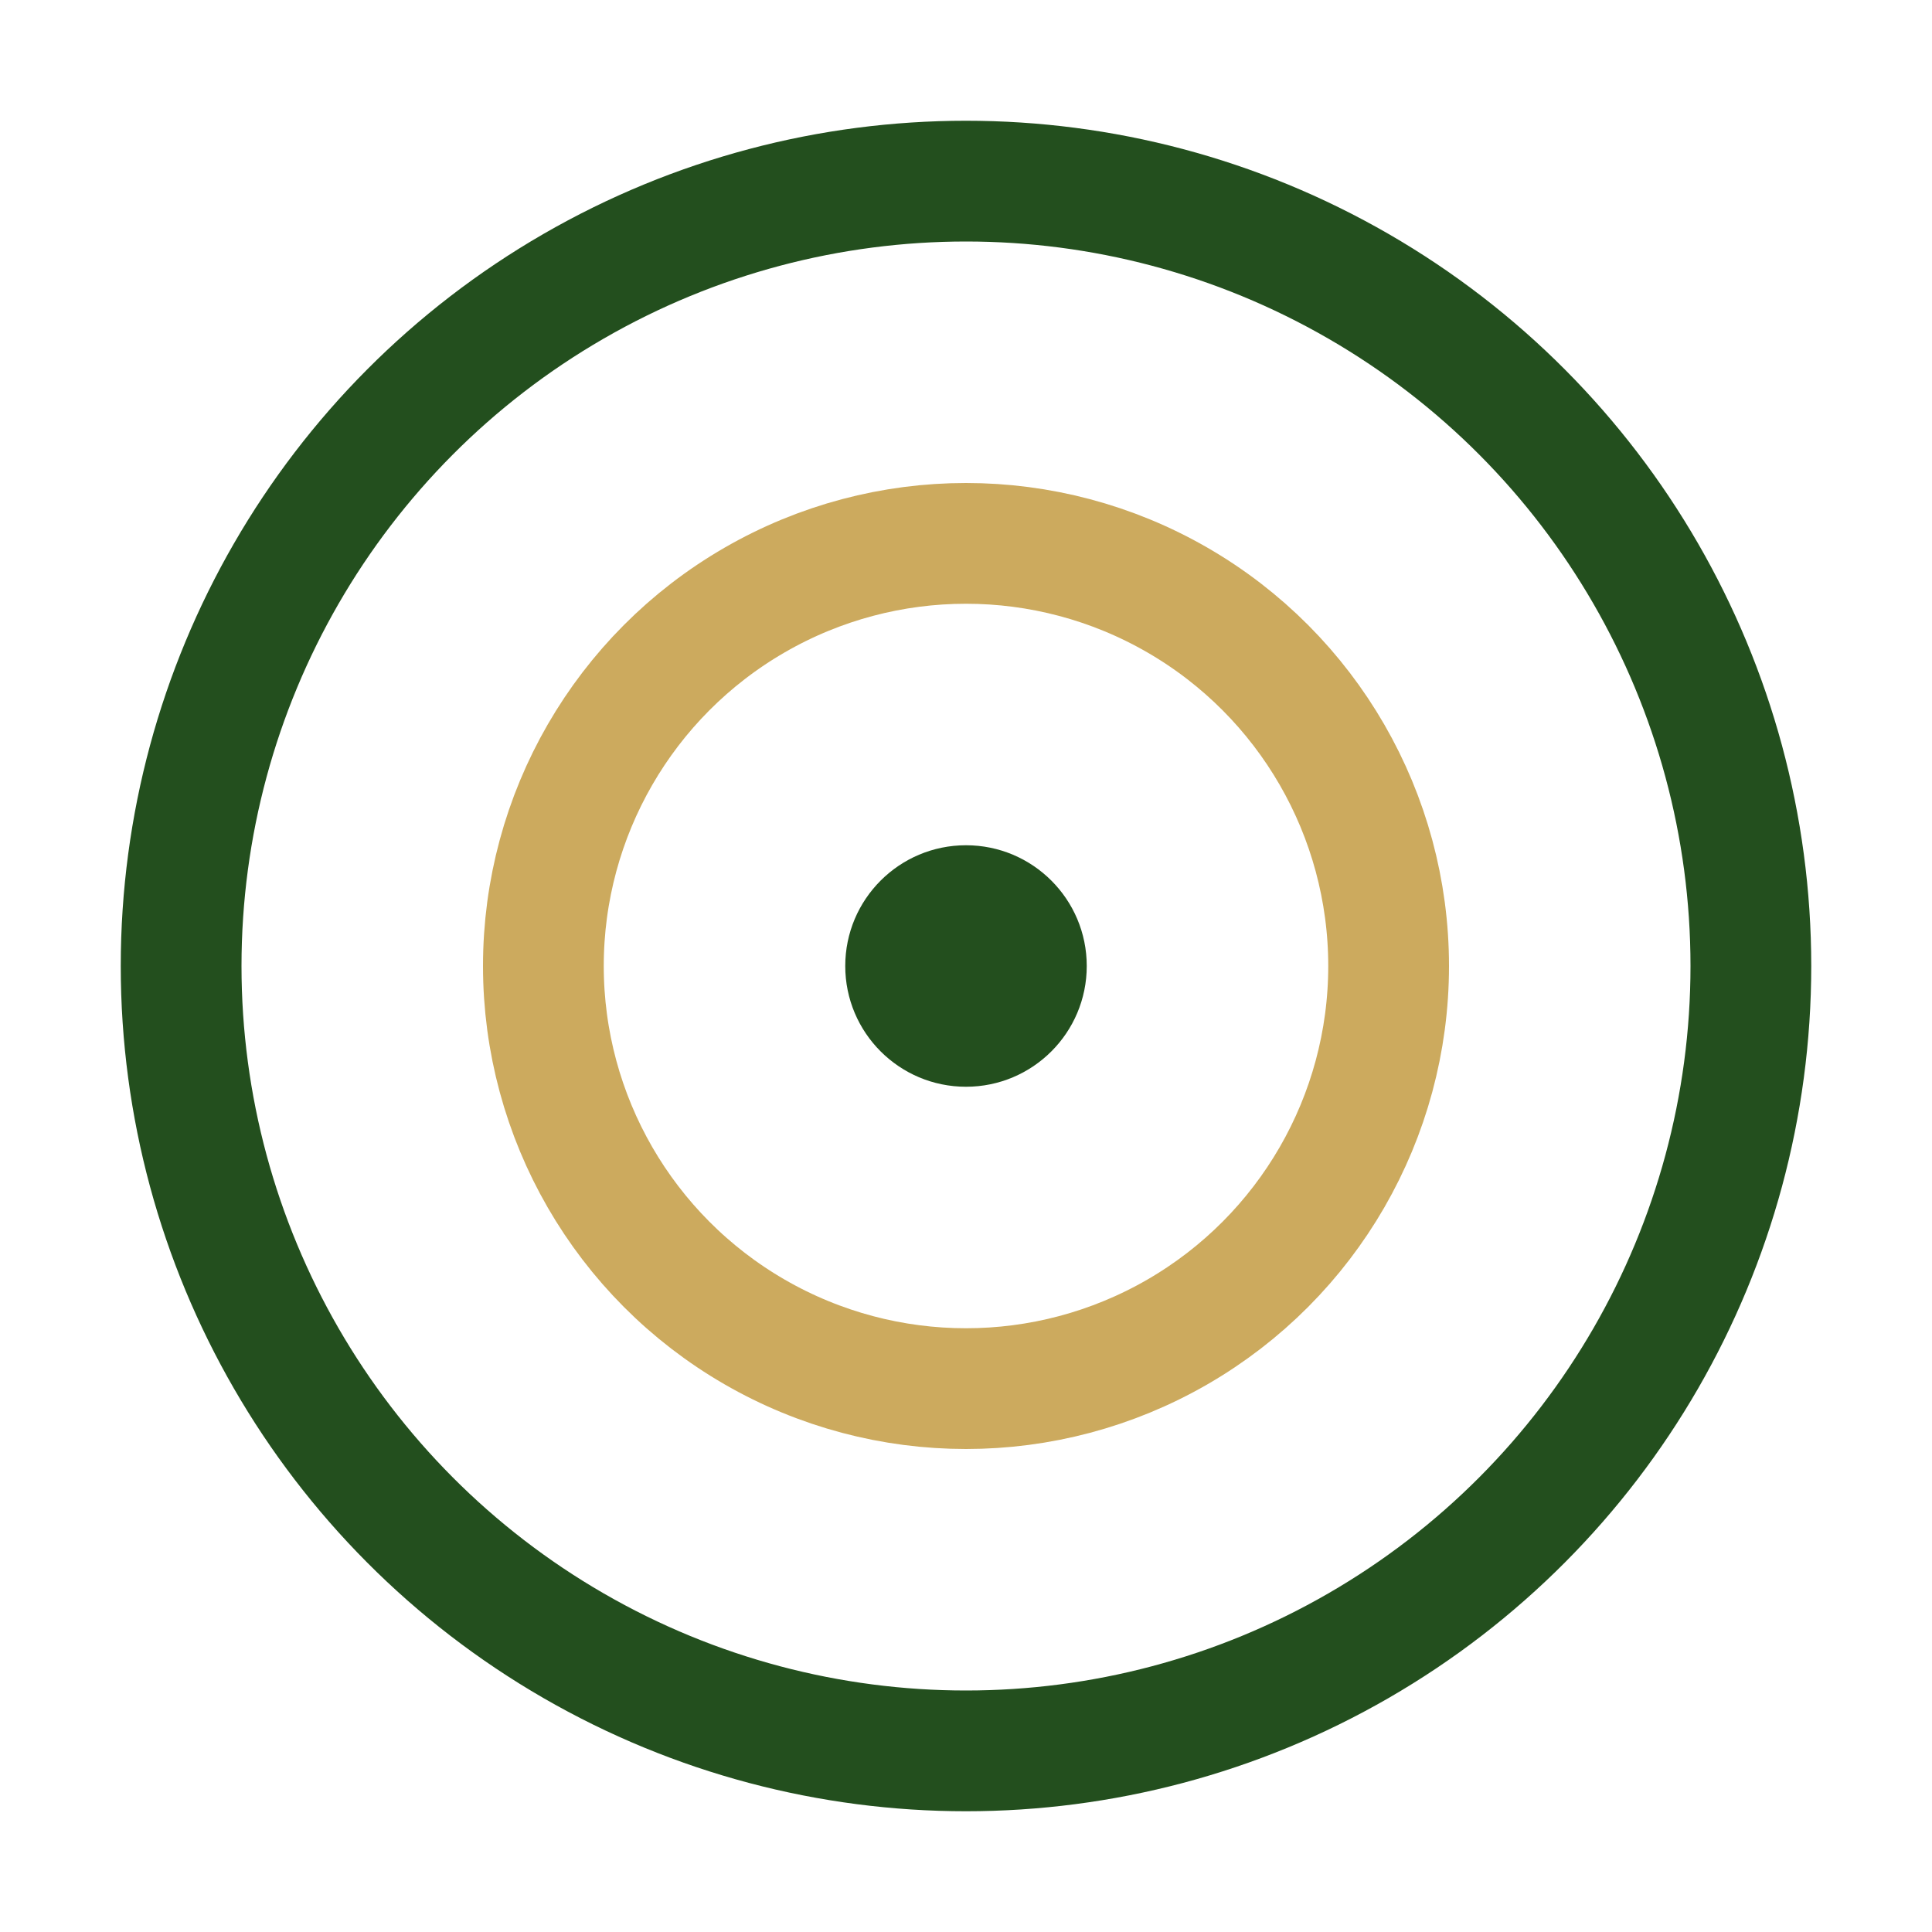
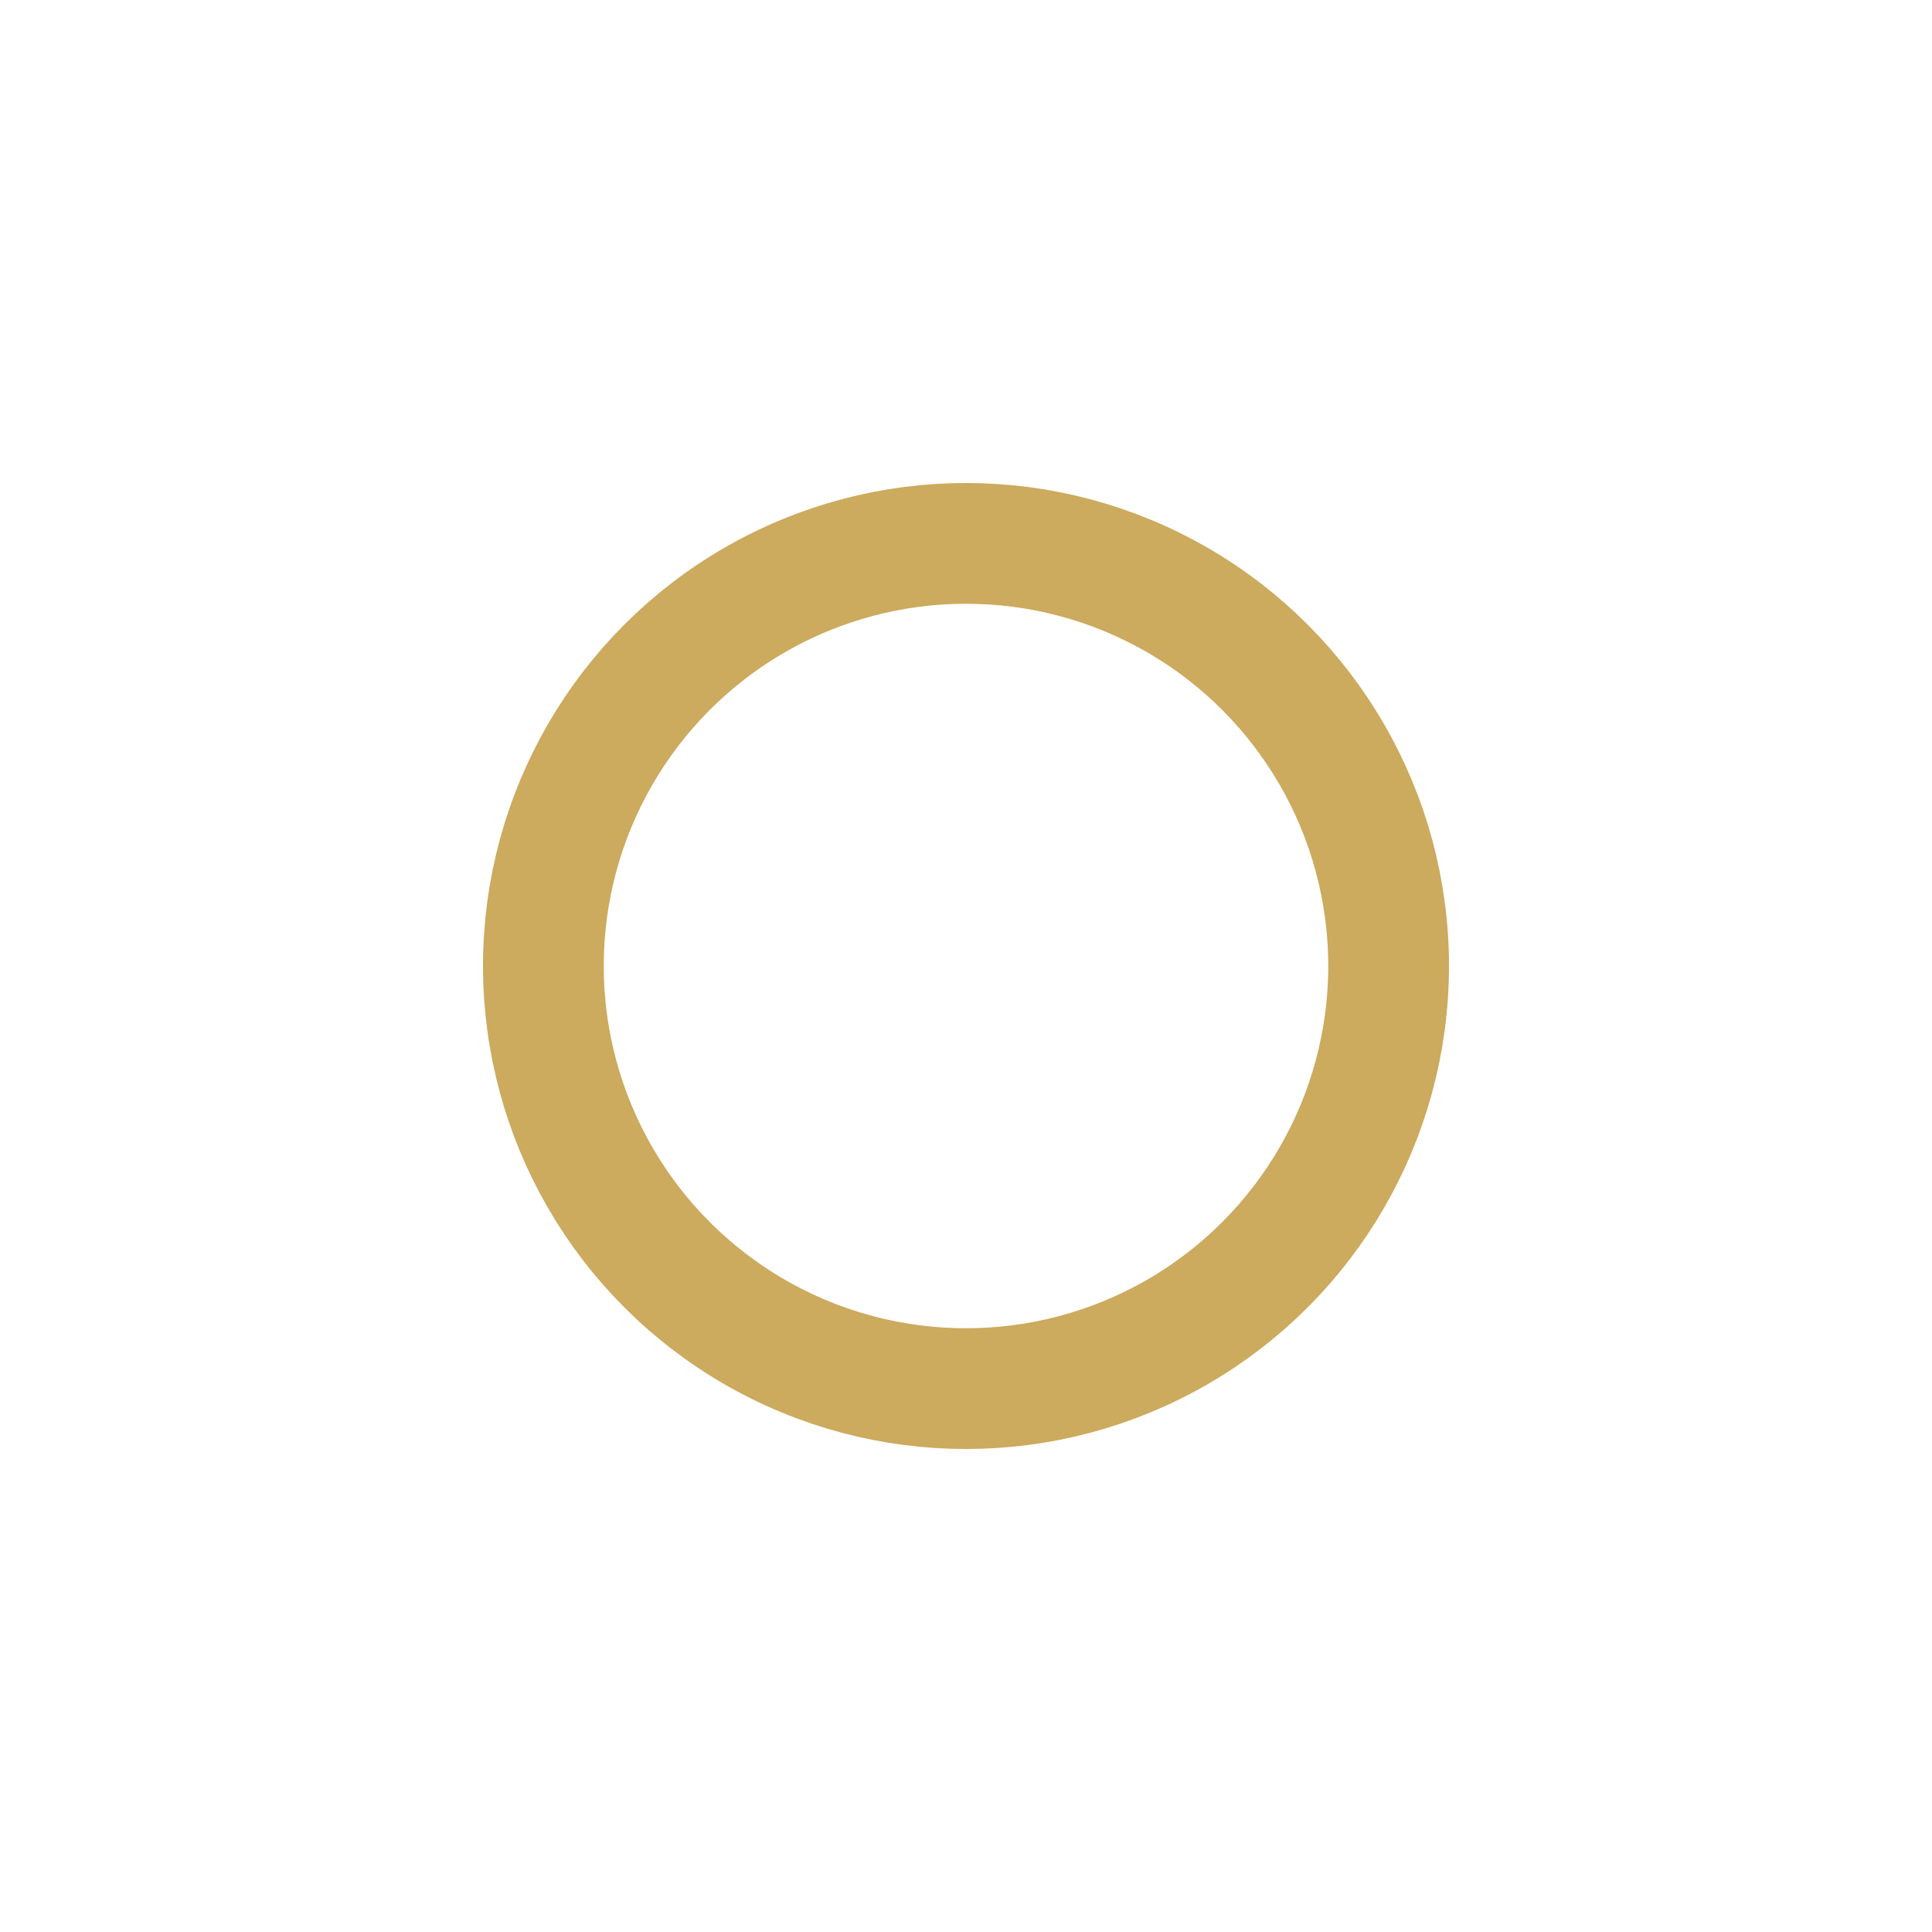
<svg xmlns="http://www.w3.org/2000/svg" width="32" height="32" viewBox="0 0 32 32">
-   <circle cx="16" cy="16" r="13" stroke="#234F1E" stroke-width="2" fill="none" />
  <circle cx="16" cy="16" r="7" stroke="#CCAA5E" stroke-width="2" fill="none" />
-   <circle cx="16" cy="16" r="2" fill="#234F1E" />
</svg>